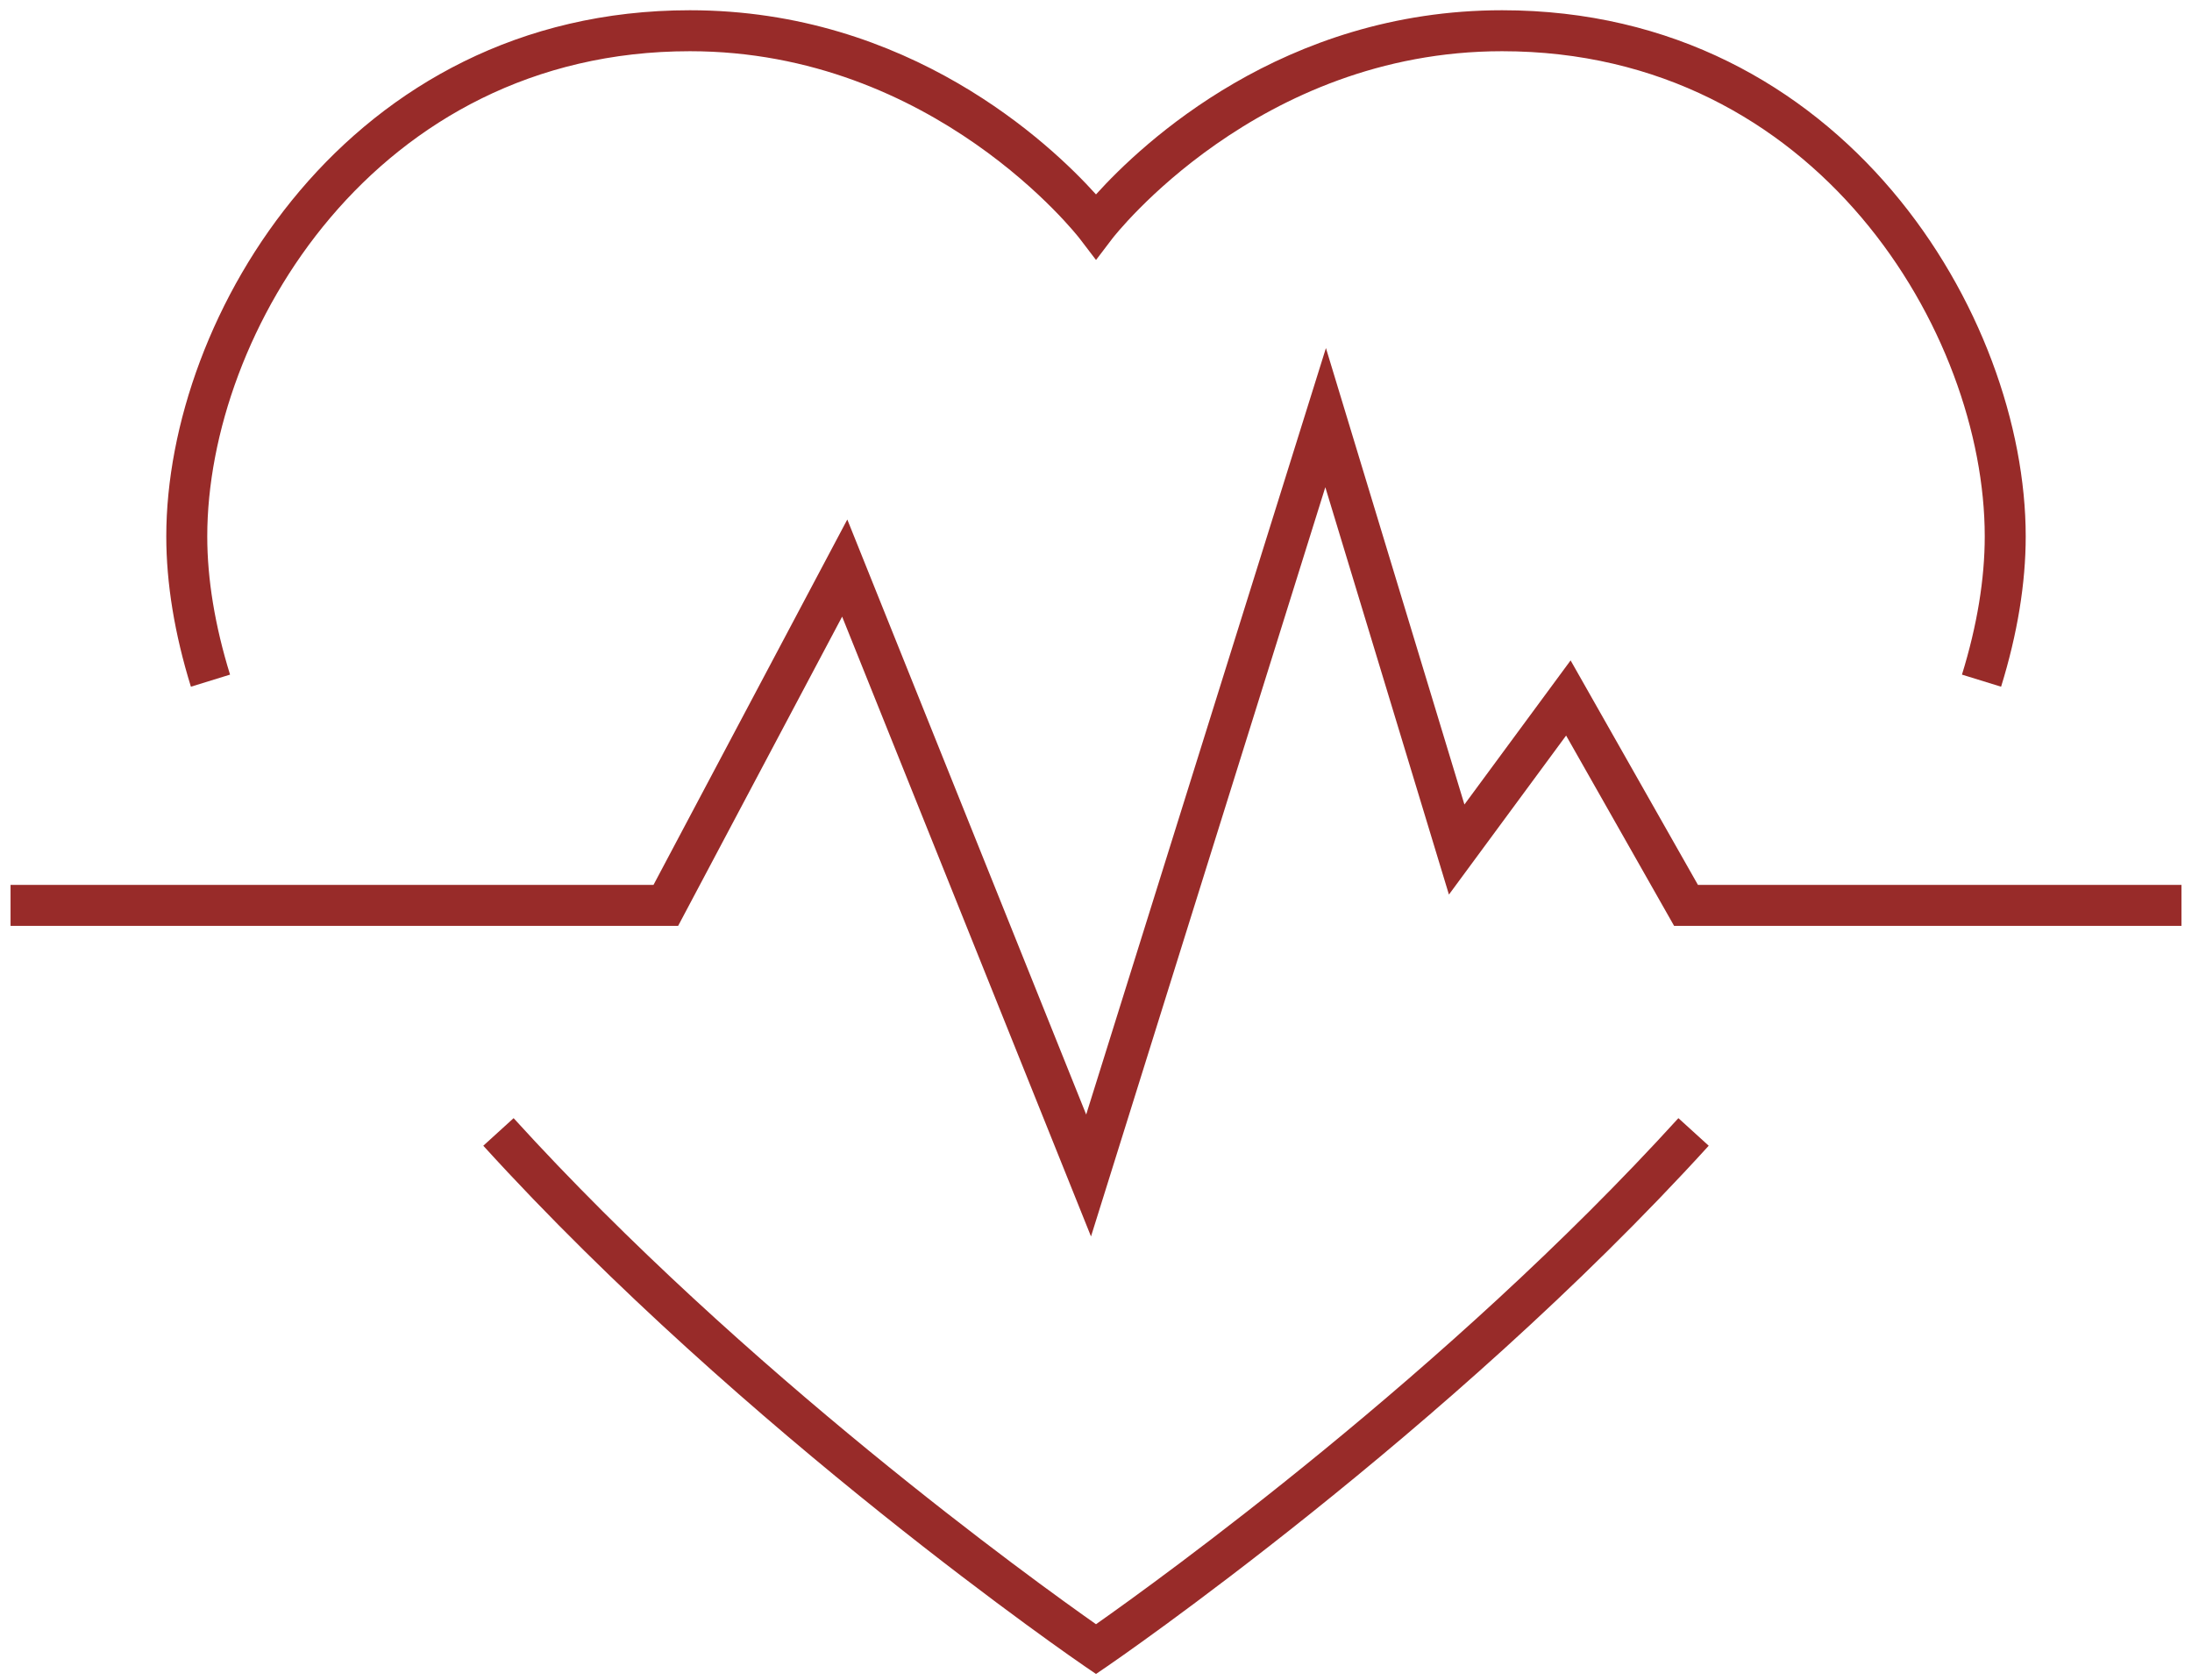
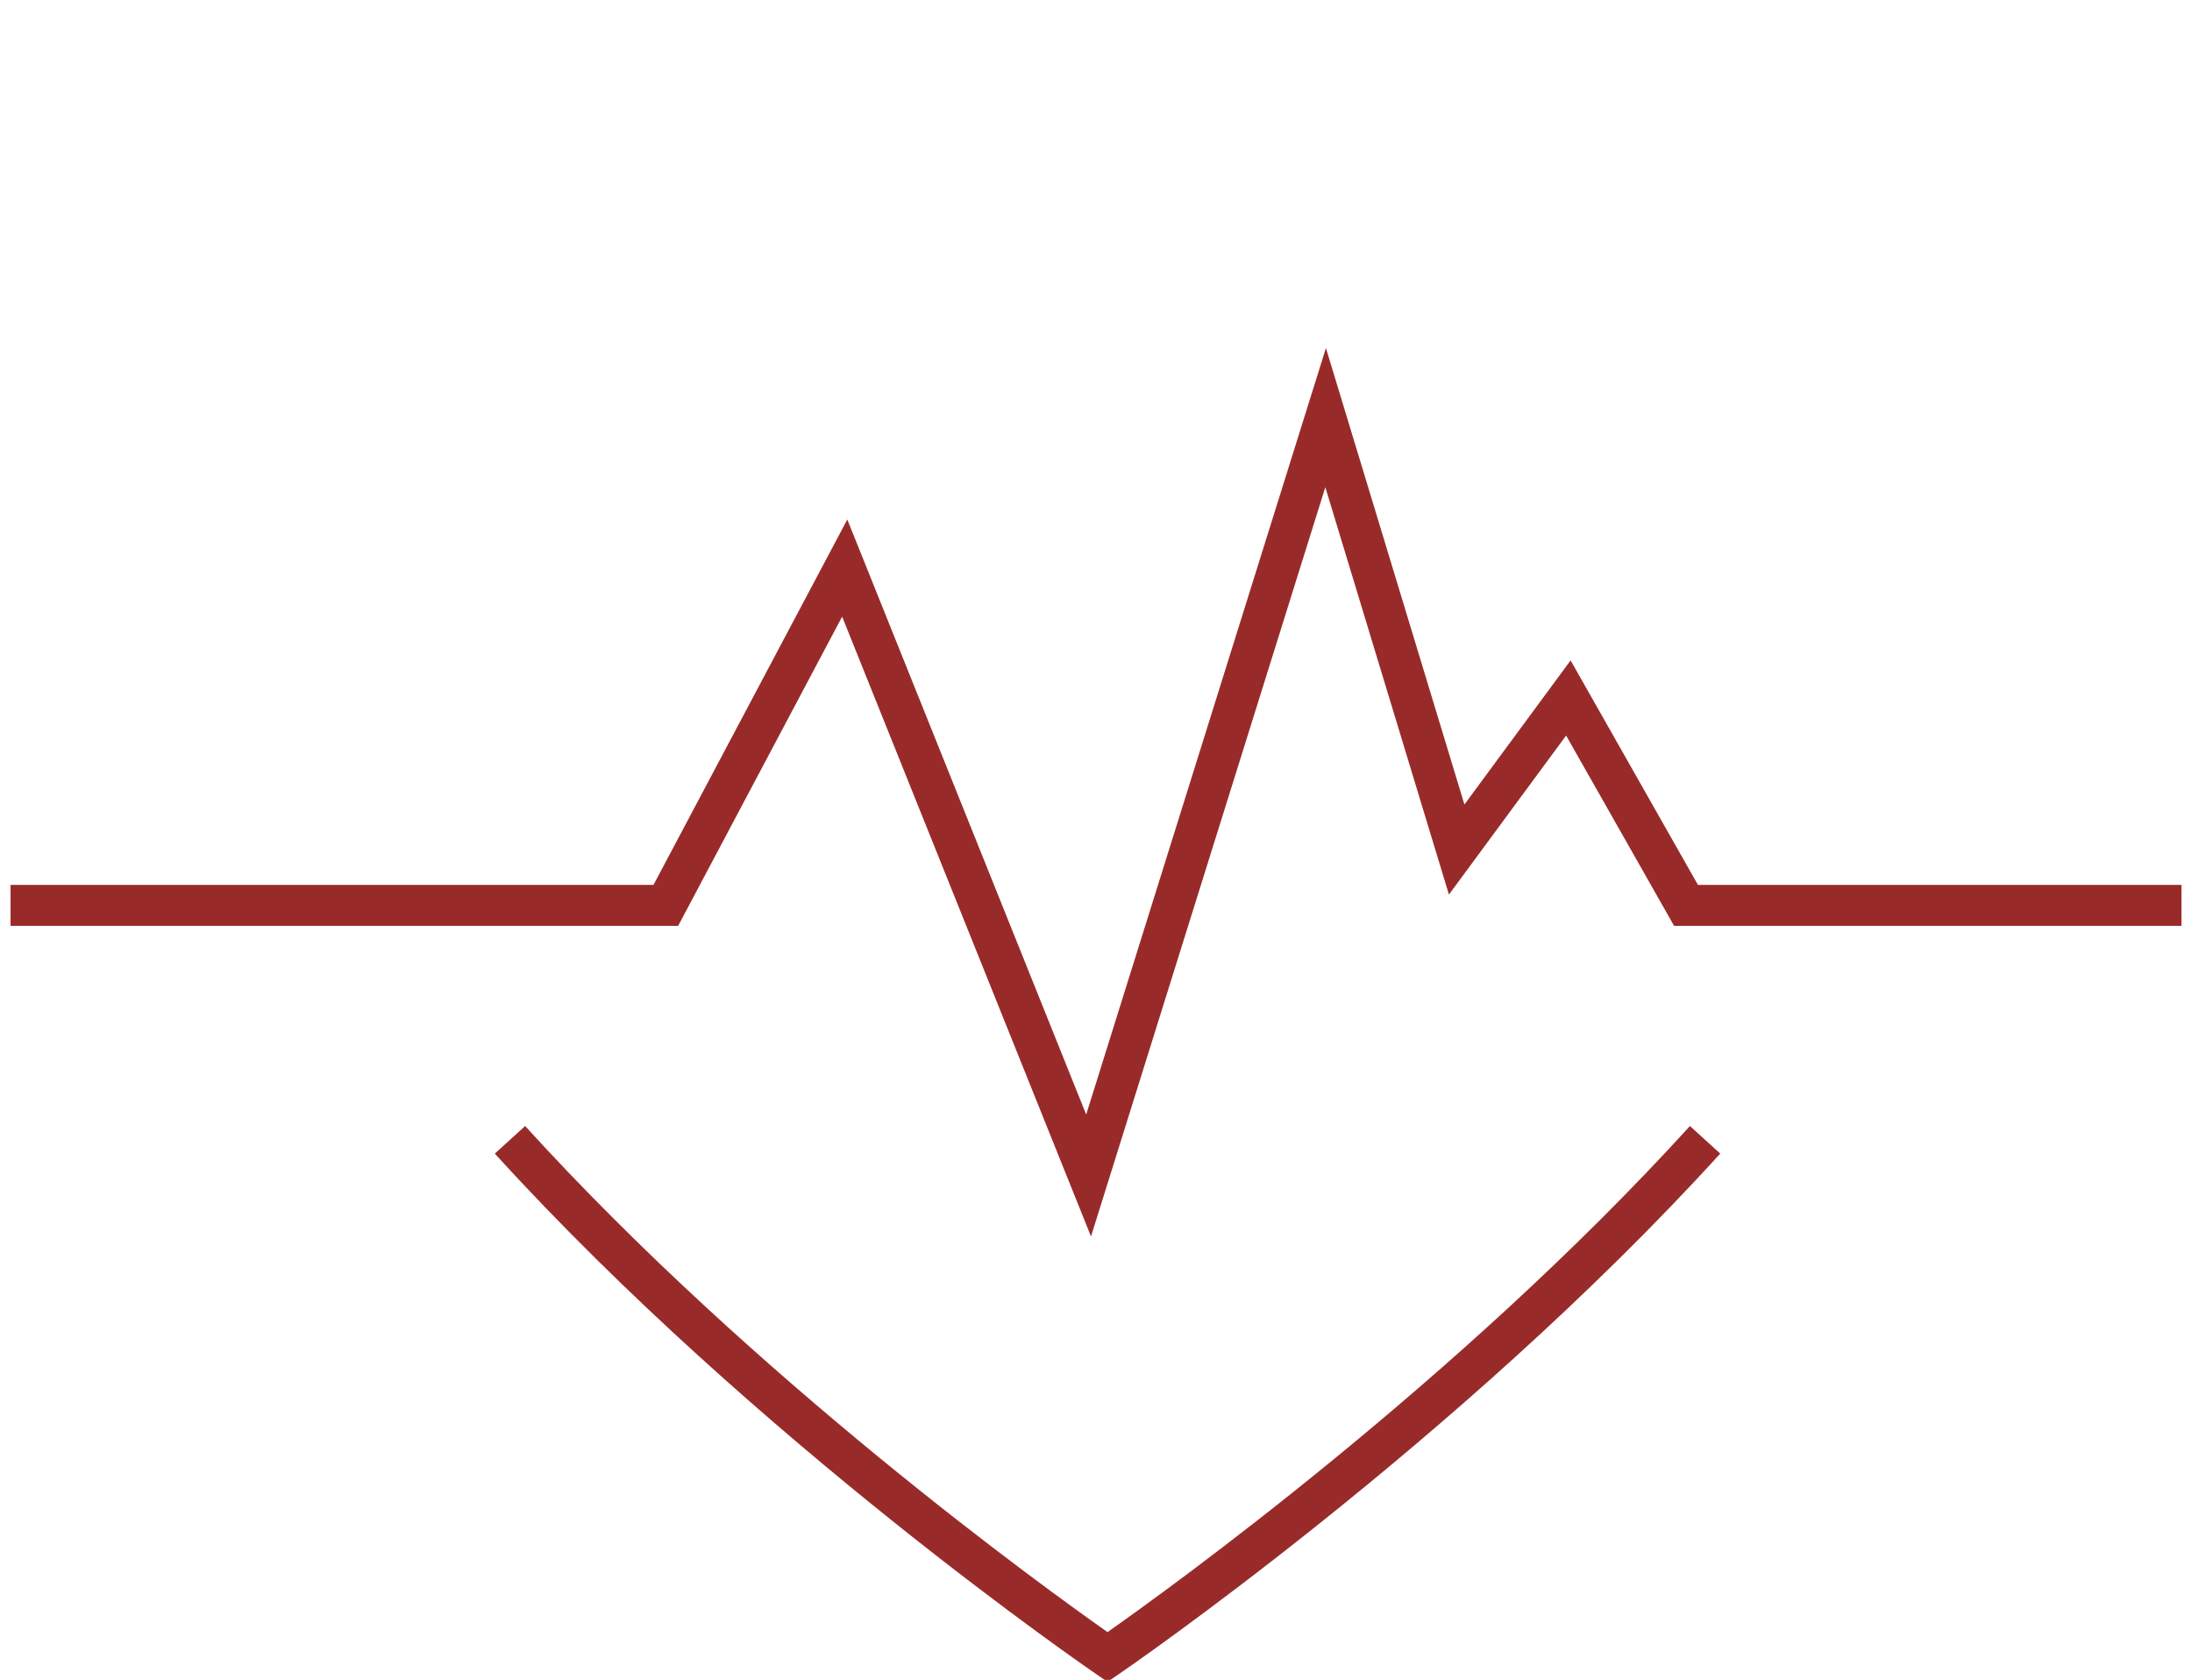
<svg xmlns="http://www.w3.org/2000/svg" id="Capa_1" data-name="Capa 1" width="107" height="82" version="1.1" viewBox="0 0 107 82">
  <defs>
    <style>
      .cls-1 {
        fill: #982b29;
        stroke-width: 0px;
      }
    </style>
  </defs>
  <polygon class="cls-1" points="53.256 60.354 41.108 30.1 33.102 45.195 .515 45.195 .515 43.195 31.899 43.195 41.36 25.358 53.021 54.403 64.724 16.989 71.484 39.27 76.667 32.236 82.884 43.195 106.485 43.195 106.485 45.195 81.72 45.195 76.448 35.904 70.728 43.666 64.694 23.782 53.256 60.354" />
-   <path class="cls-1" d="M97.681,33.52l-1.91-.59c.738-2.389,1.112-4.659,1.112-6.748,0-9.929-8.188-23.682-23.56-23.682-11.929,0-18.957,9.054-19.026,9.145l-.796,1.046-.798-1.046c-.069-.091-7.098-9.145-19.026-9.145-15.372,0-23.56,13.753-23.56,23.682,0,2.089.374,4.359,1.112,6.748l-1.91.59c-.798-2.579-1.202-5.048-1.202-7.338C8.117,15.415,17.0.5,33.677.5c10.689,0,17.574,6.496,19.823,8.99,2.249-2.494,9.134-8.99,19.823-8.99,16.677,0,25.56,14.915,25.56,25.682,0,2.29-.404,4.759-1.202,7.338Z" />
-   <path class="cls-1" d="M53.5,81.71l-.563-.384c-.164-.111-16.566-11.349-29.346-25.4l1.48-1.346c11.291,12.416,25.452,22.611,28.429,24.702,2.977-2.092,17.143-12.292,28.429-24.702l1.48,1.346c-12.779,14.052-29.182,25.289-29.346,25.4l-.563.384Z" />
+   <path class="cls-1" d="M53.5,81.71c-.164-.111-16.566-11.349-29.346-25.4l1.48-1.346c11.291,12.416,25.452,22.611,28.429,24.702,2.977-2.092,17.143-12.292,28.429-24.702l1.48,1.346c-12.779,14.052-29.182,25.289-29.346,25.4l-.563.384Z" />
</svg>